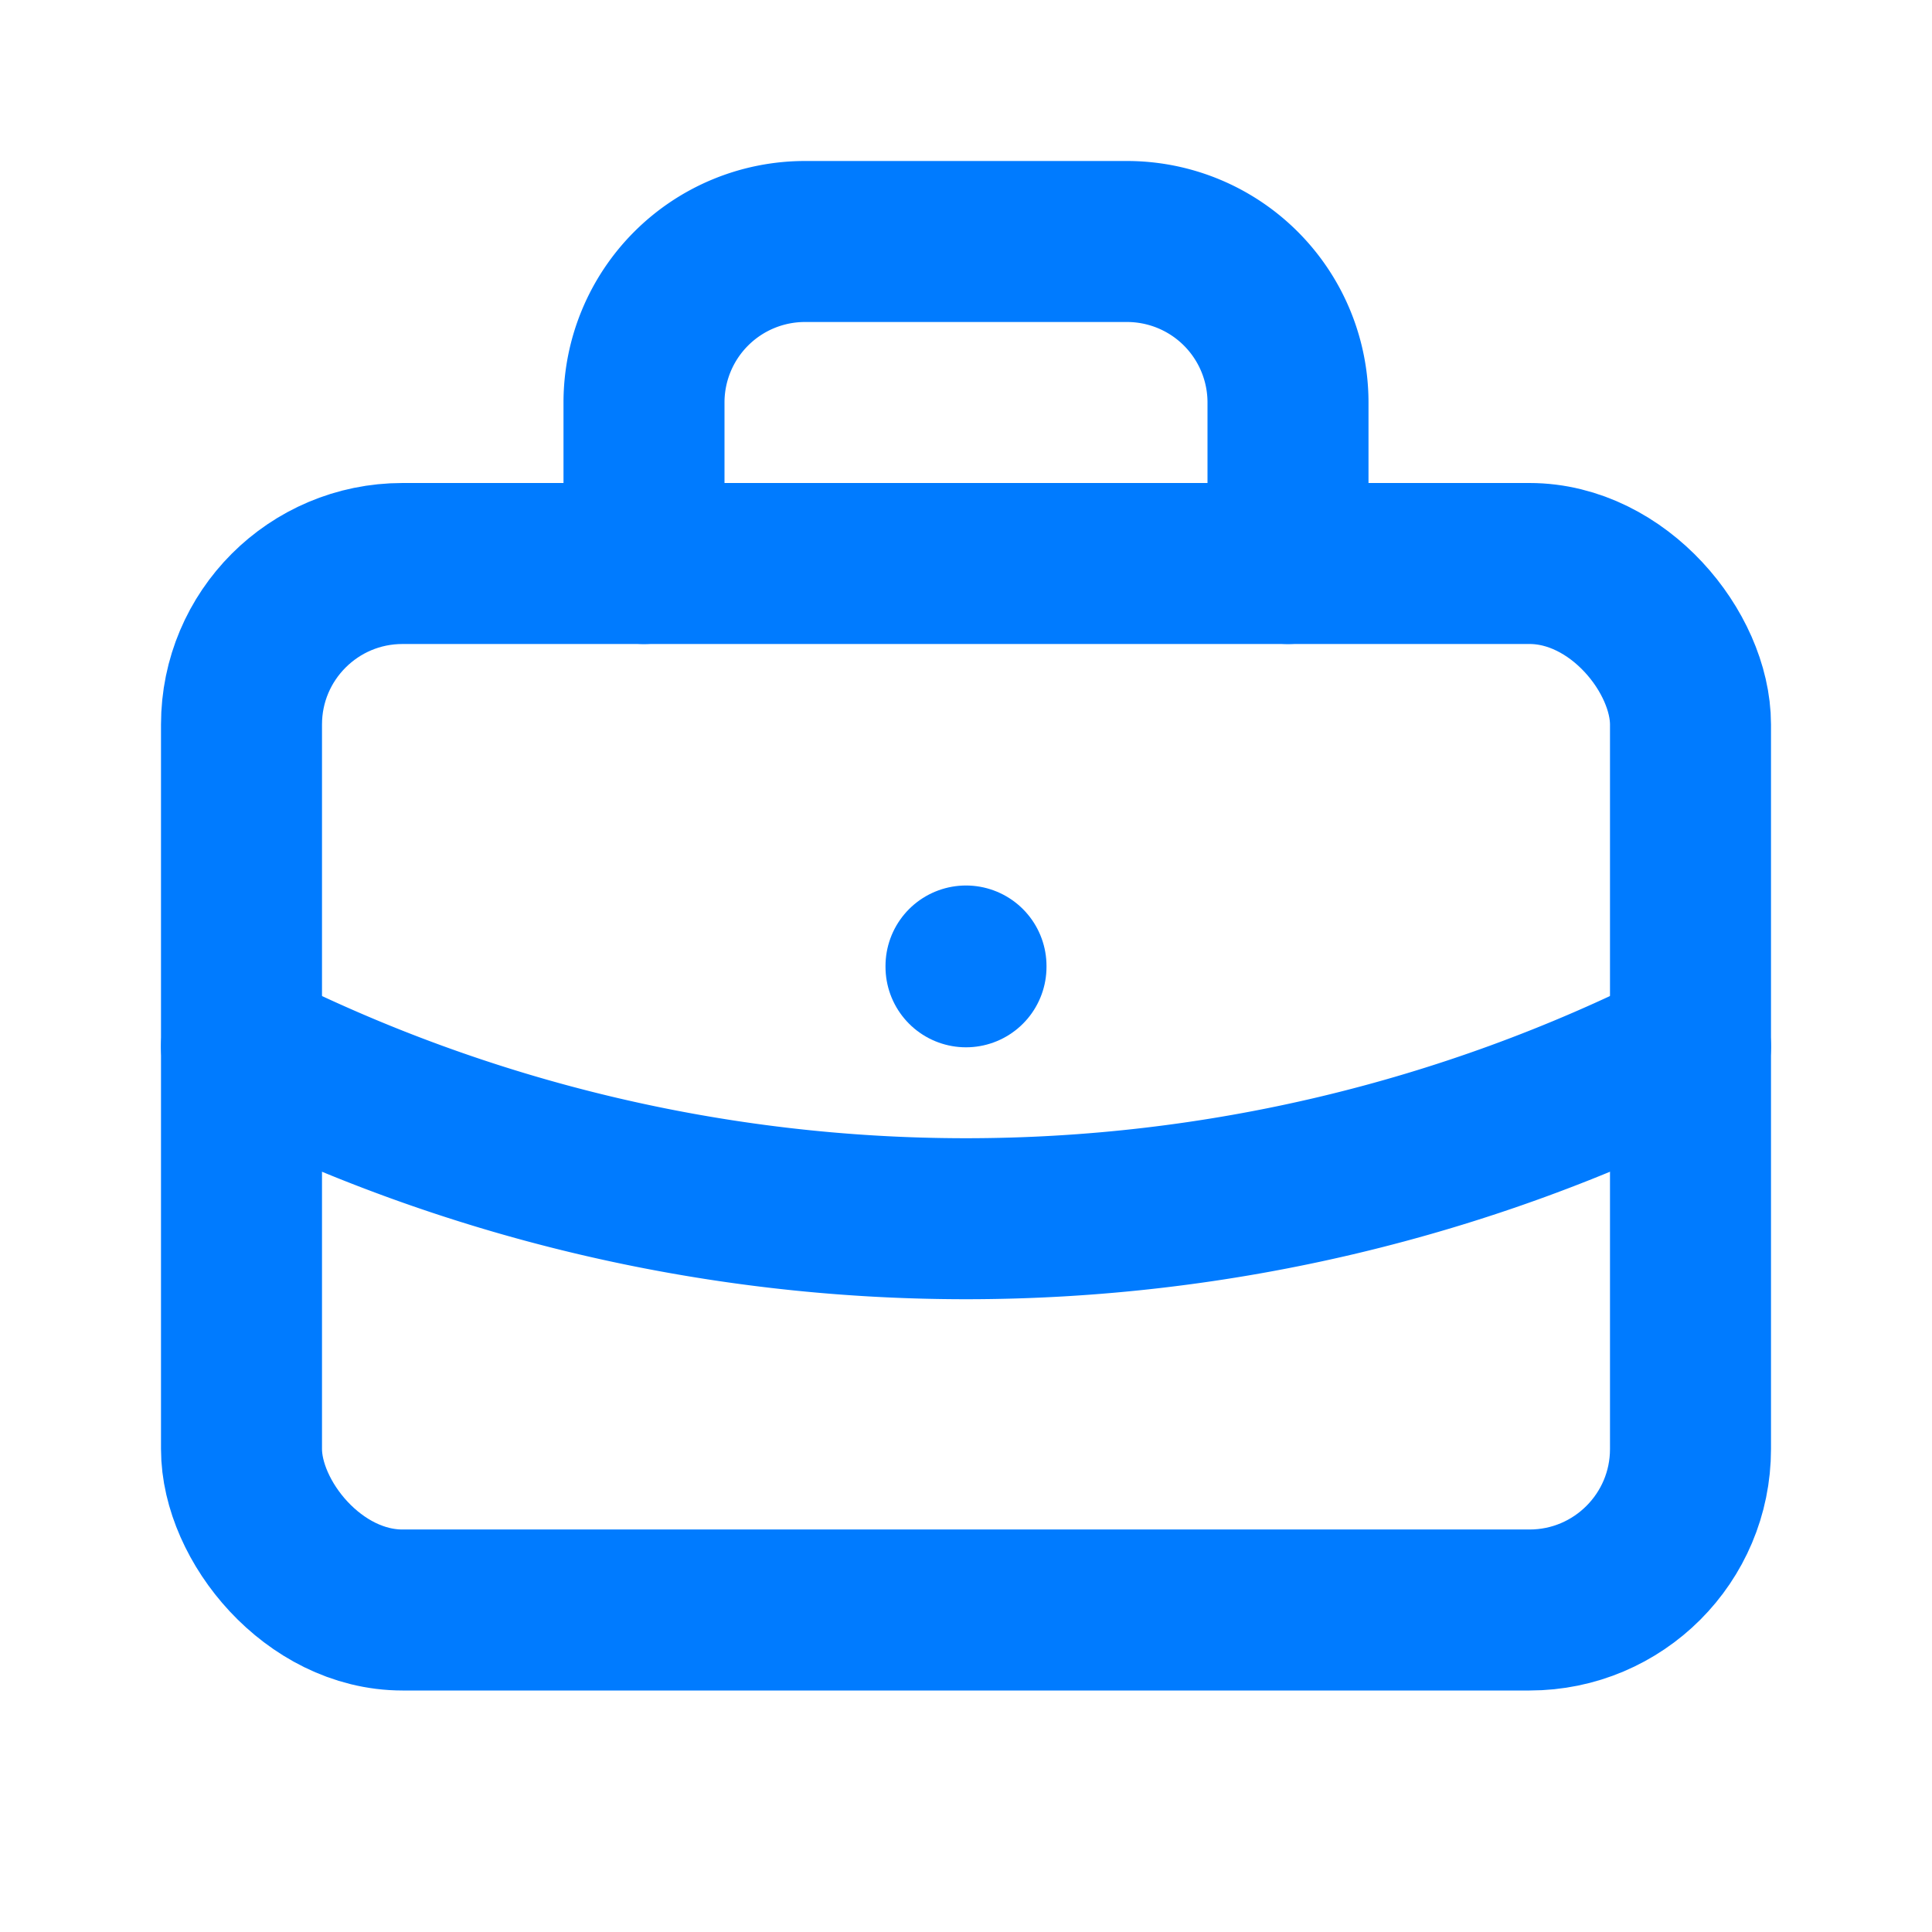
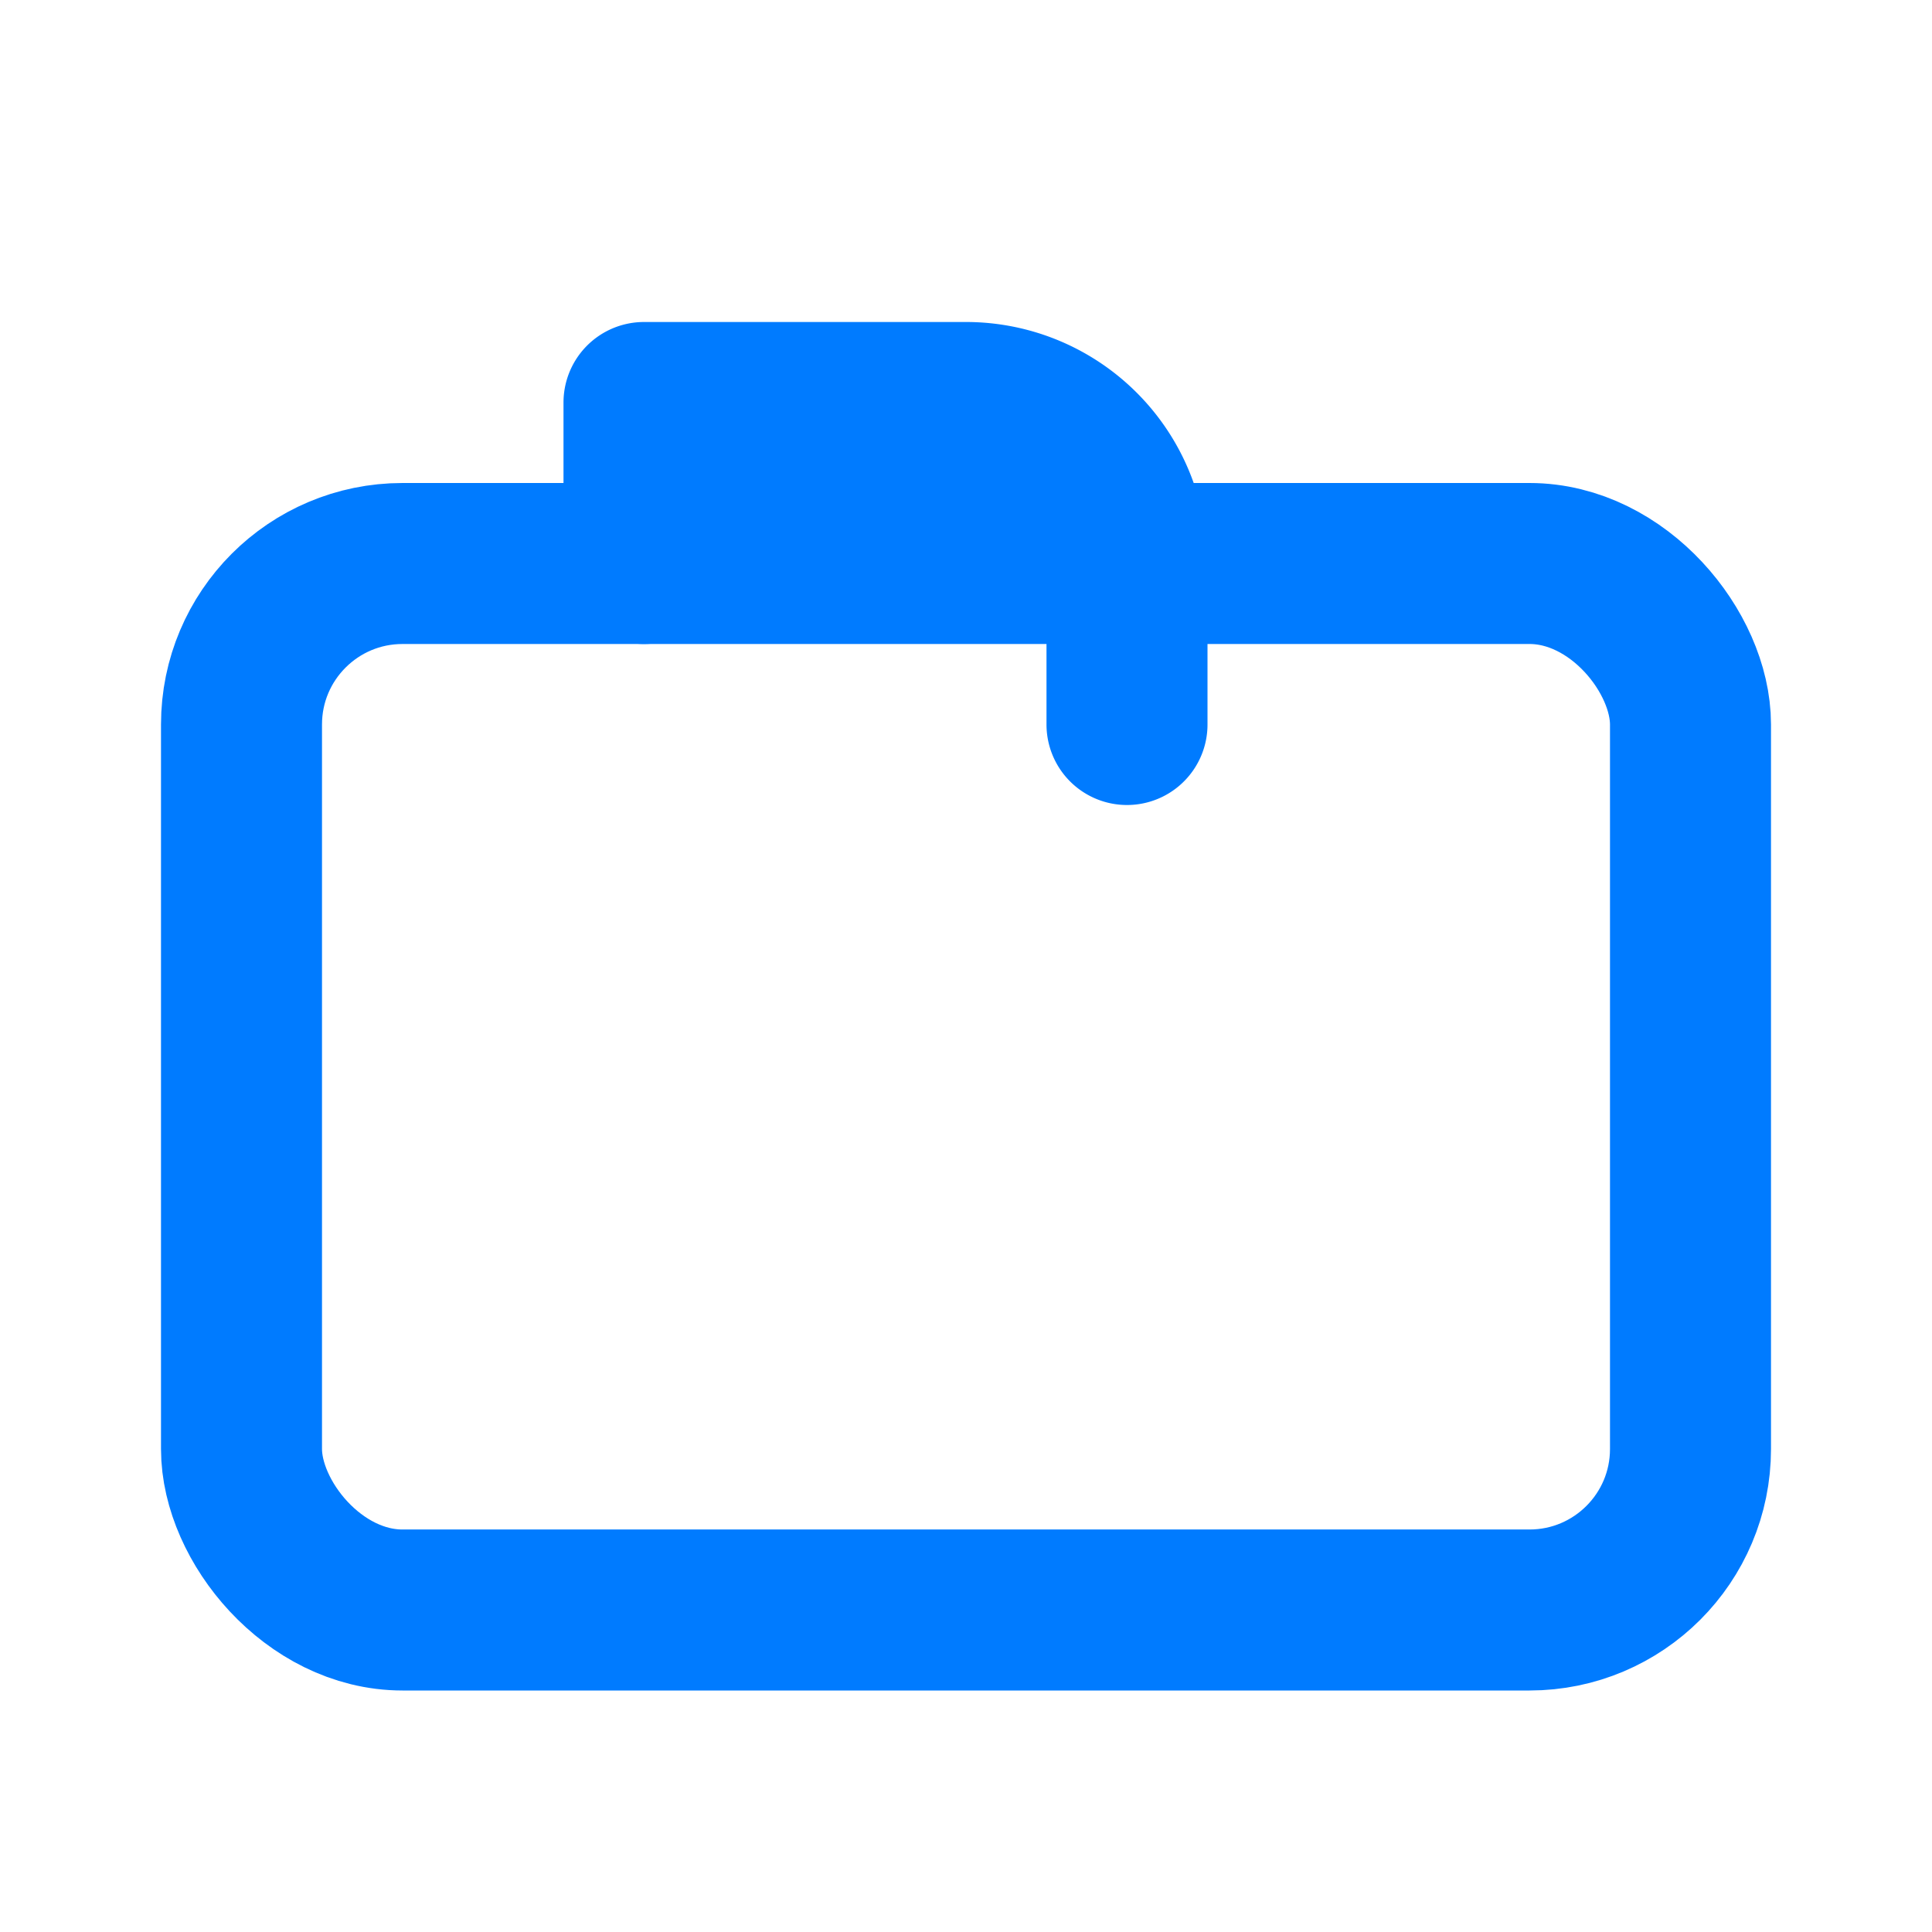
<svg xmlns="http://www.w3.org/2000/svg" xmlns:ns1="http://www.inkscape.org/namespaces/inkscape" xmlns:ns2="http://sodipodi.sourceforge.net/DTD/sodipodi-0.dtd" ns1:version="1.0 (4035a4fb49, 2020-05-01)" ns2:docname="groups-rewards.svg" id="svg843" version="1.1" stroke-linejoin="round" stroke-linecap="round" fill="none" stroke="currentColor" stroke-width="2" viewBox="0 0 48 48" height="48" width="48" class="icon icon-tabler icon-tabler-briefcase">
  <defs id="defs847" />
  <ns2:namedview ns1:current-layer="svg843" ns1:window-maximized="1" ns1:window-y="-8" ns1:window-x="-8" ns1:cy="-94.894009" ns1:cx="24" ns1:zoom="1" showgrid="false" id="namedview845" ns1:window-height="1017" ns1:window-width="1920" ns1:pageshadow="2" ns1:pageopacity="0" guidetolerance="10" gridtolerance="10" objecttolerance="10" borderopacity="1" bordercolor="#666666" pagecolor="#ffffff" />
-   <path style="stroke-width:4" id="path833" d="M 0,0 H 48 V 48 H 0 Z" stroke="none" />
  <rect style="stroke:#007bff;stroke-width:4;stroke-opacity:1" id="rect835" rx="4" height="26" width="36" y="14" x="6" />
-   <path style="stroke:#007bff;stroke-width:4;stroke-opacity:1" id="path837" d="m 16,14 v -4 a 4,4 0 0 1 4,-4 h 8 a 4,4 0 0 1 4,4 v 4" />
-   <line style="stroke:#007bff;stroke-width:4;stroke-opacity:1" id="line839" y2="24.02" x2="24" y1="24" x1="24" />
-   <path style="stroke:#007bff;stroke-width:4;stroke-opacity:1" id="path841" d="m 6,26 a 40,40 0 0 0 36,0" />
+   <path style="stroke:#007bff;stroke-width:4;stroke-opacity:1" id="path837" d="m 16,14 v -4 h 8 a 4,4 0 0 1 4,4 v 4" />
</svg>